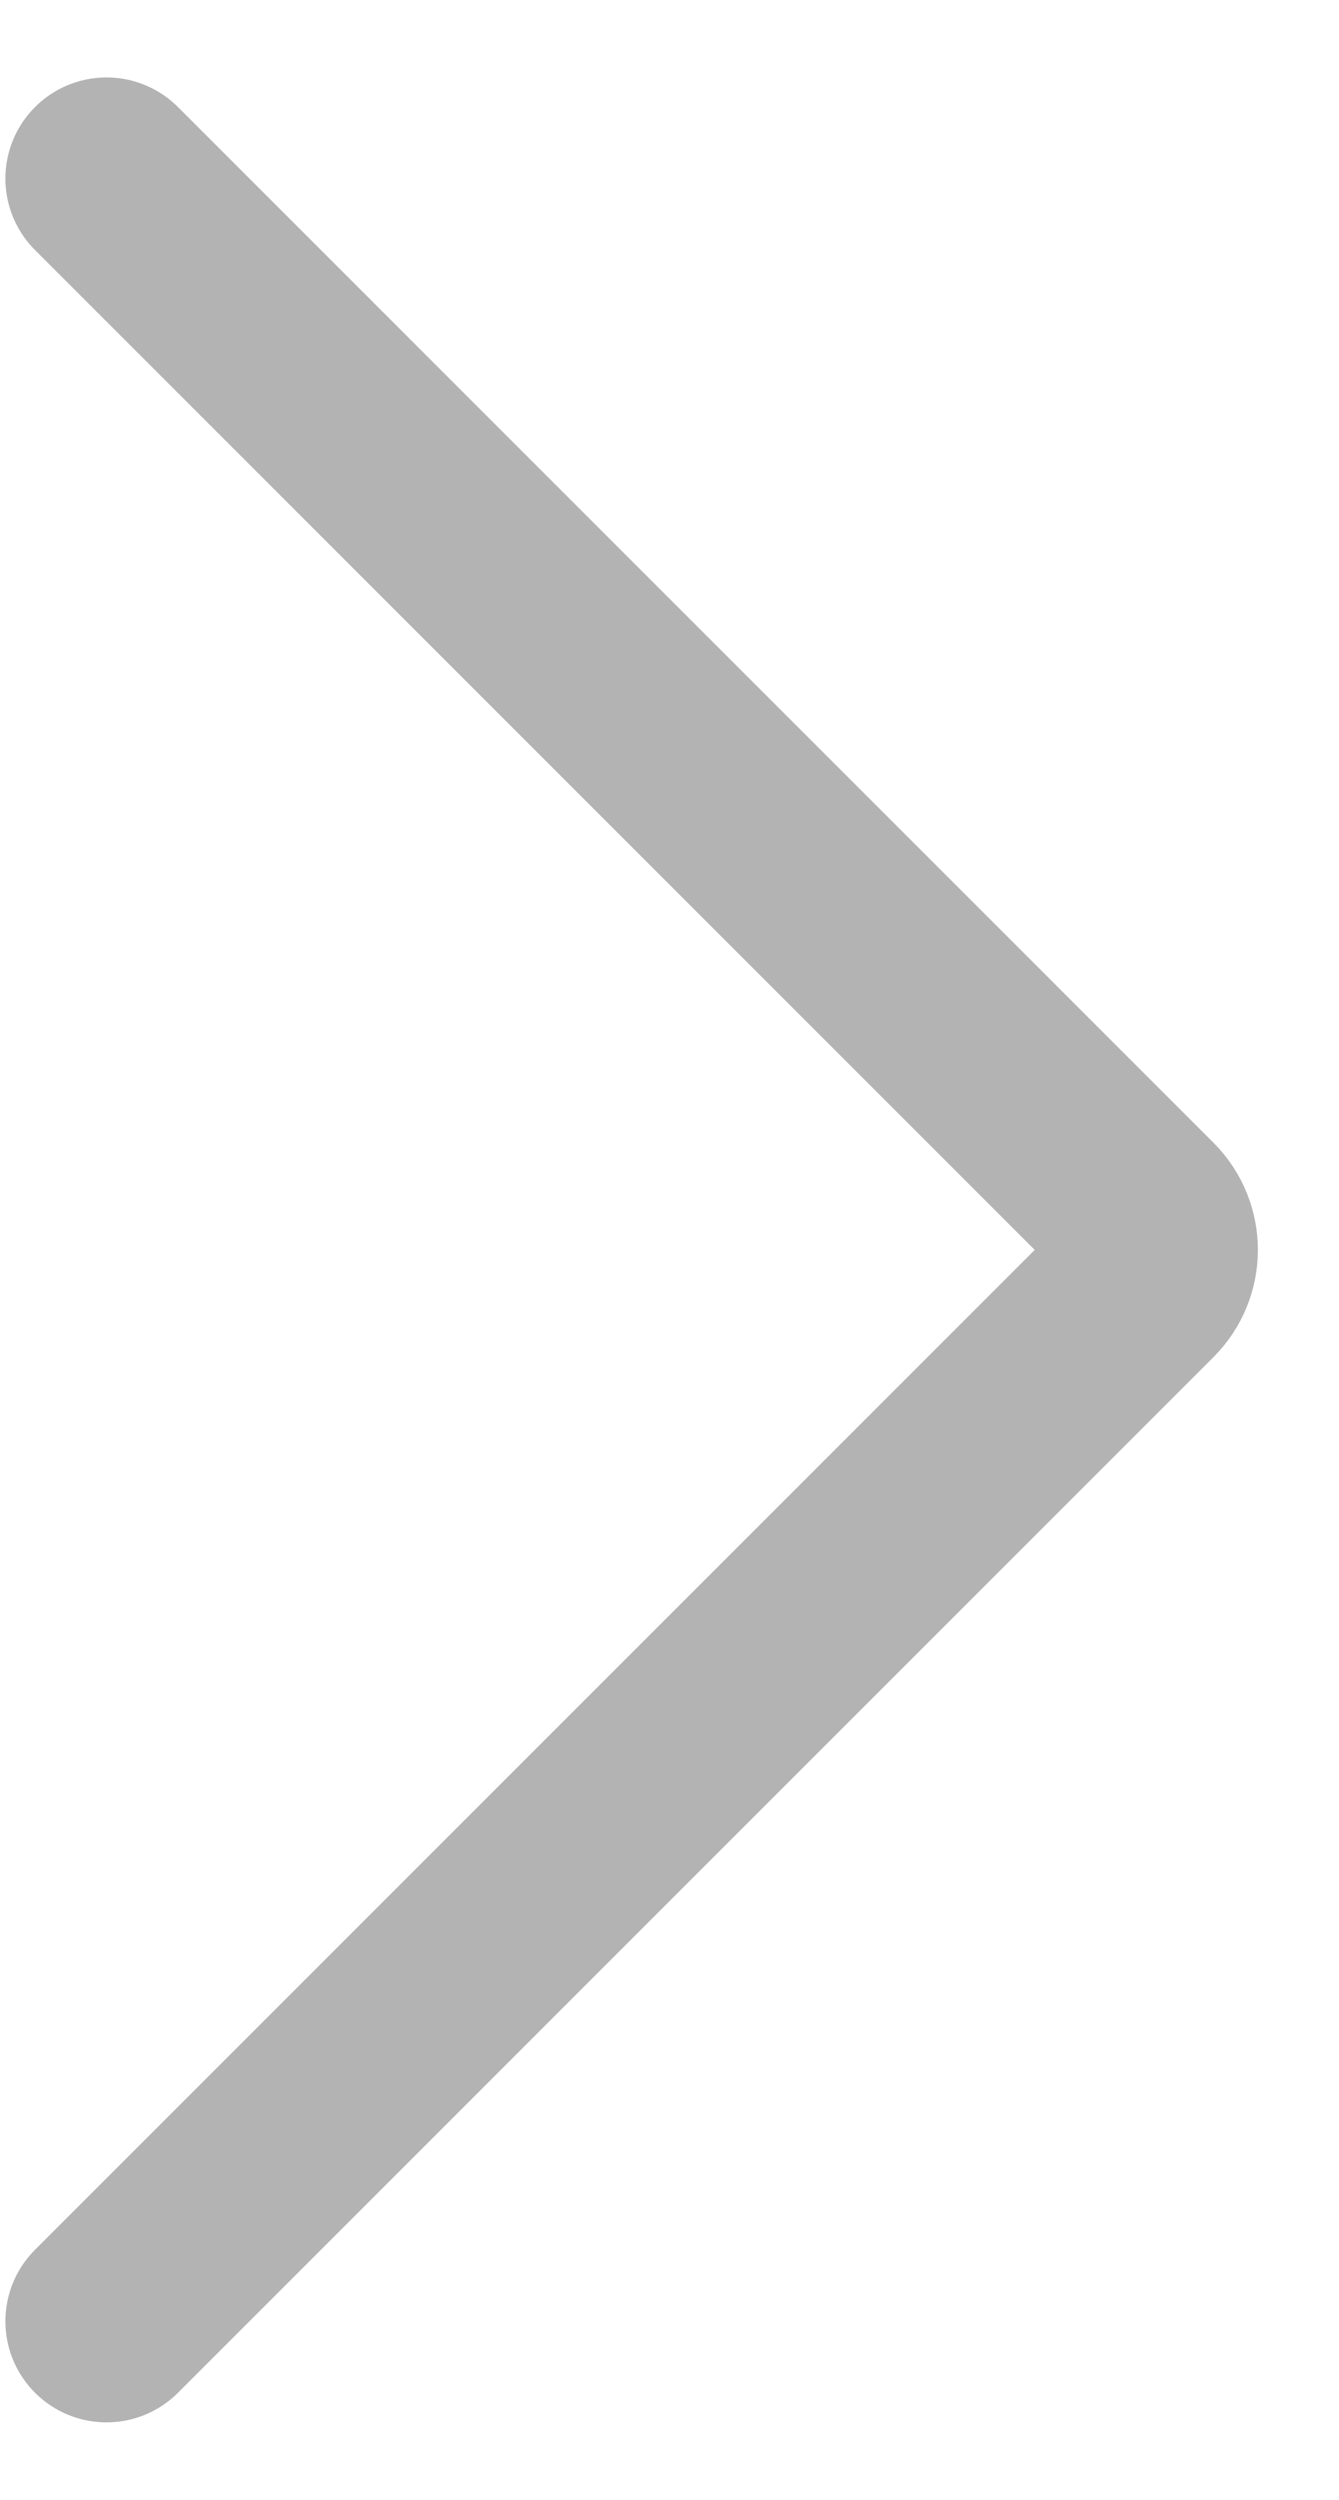
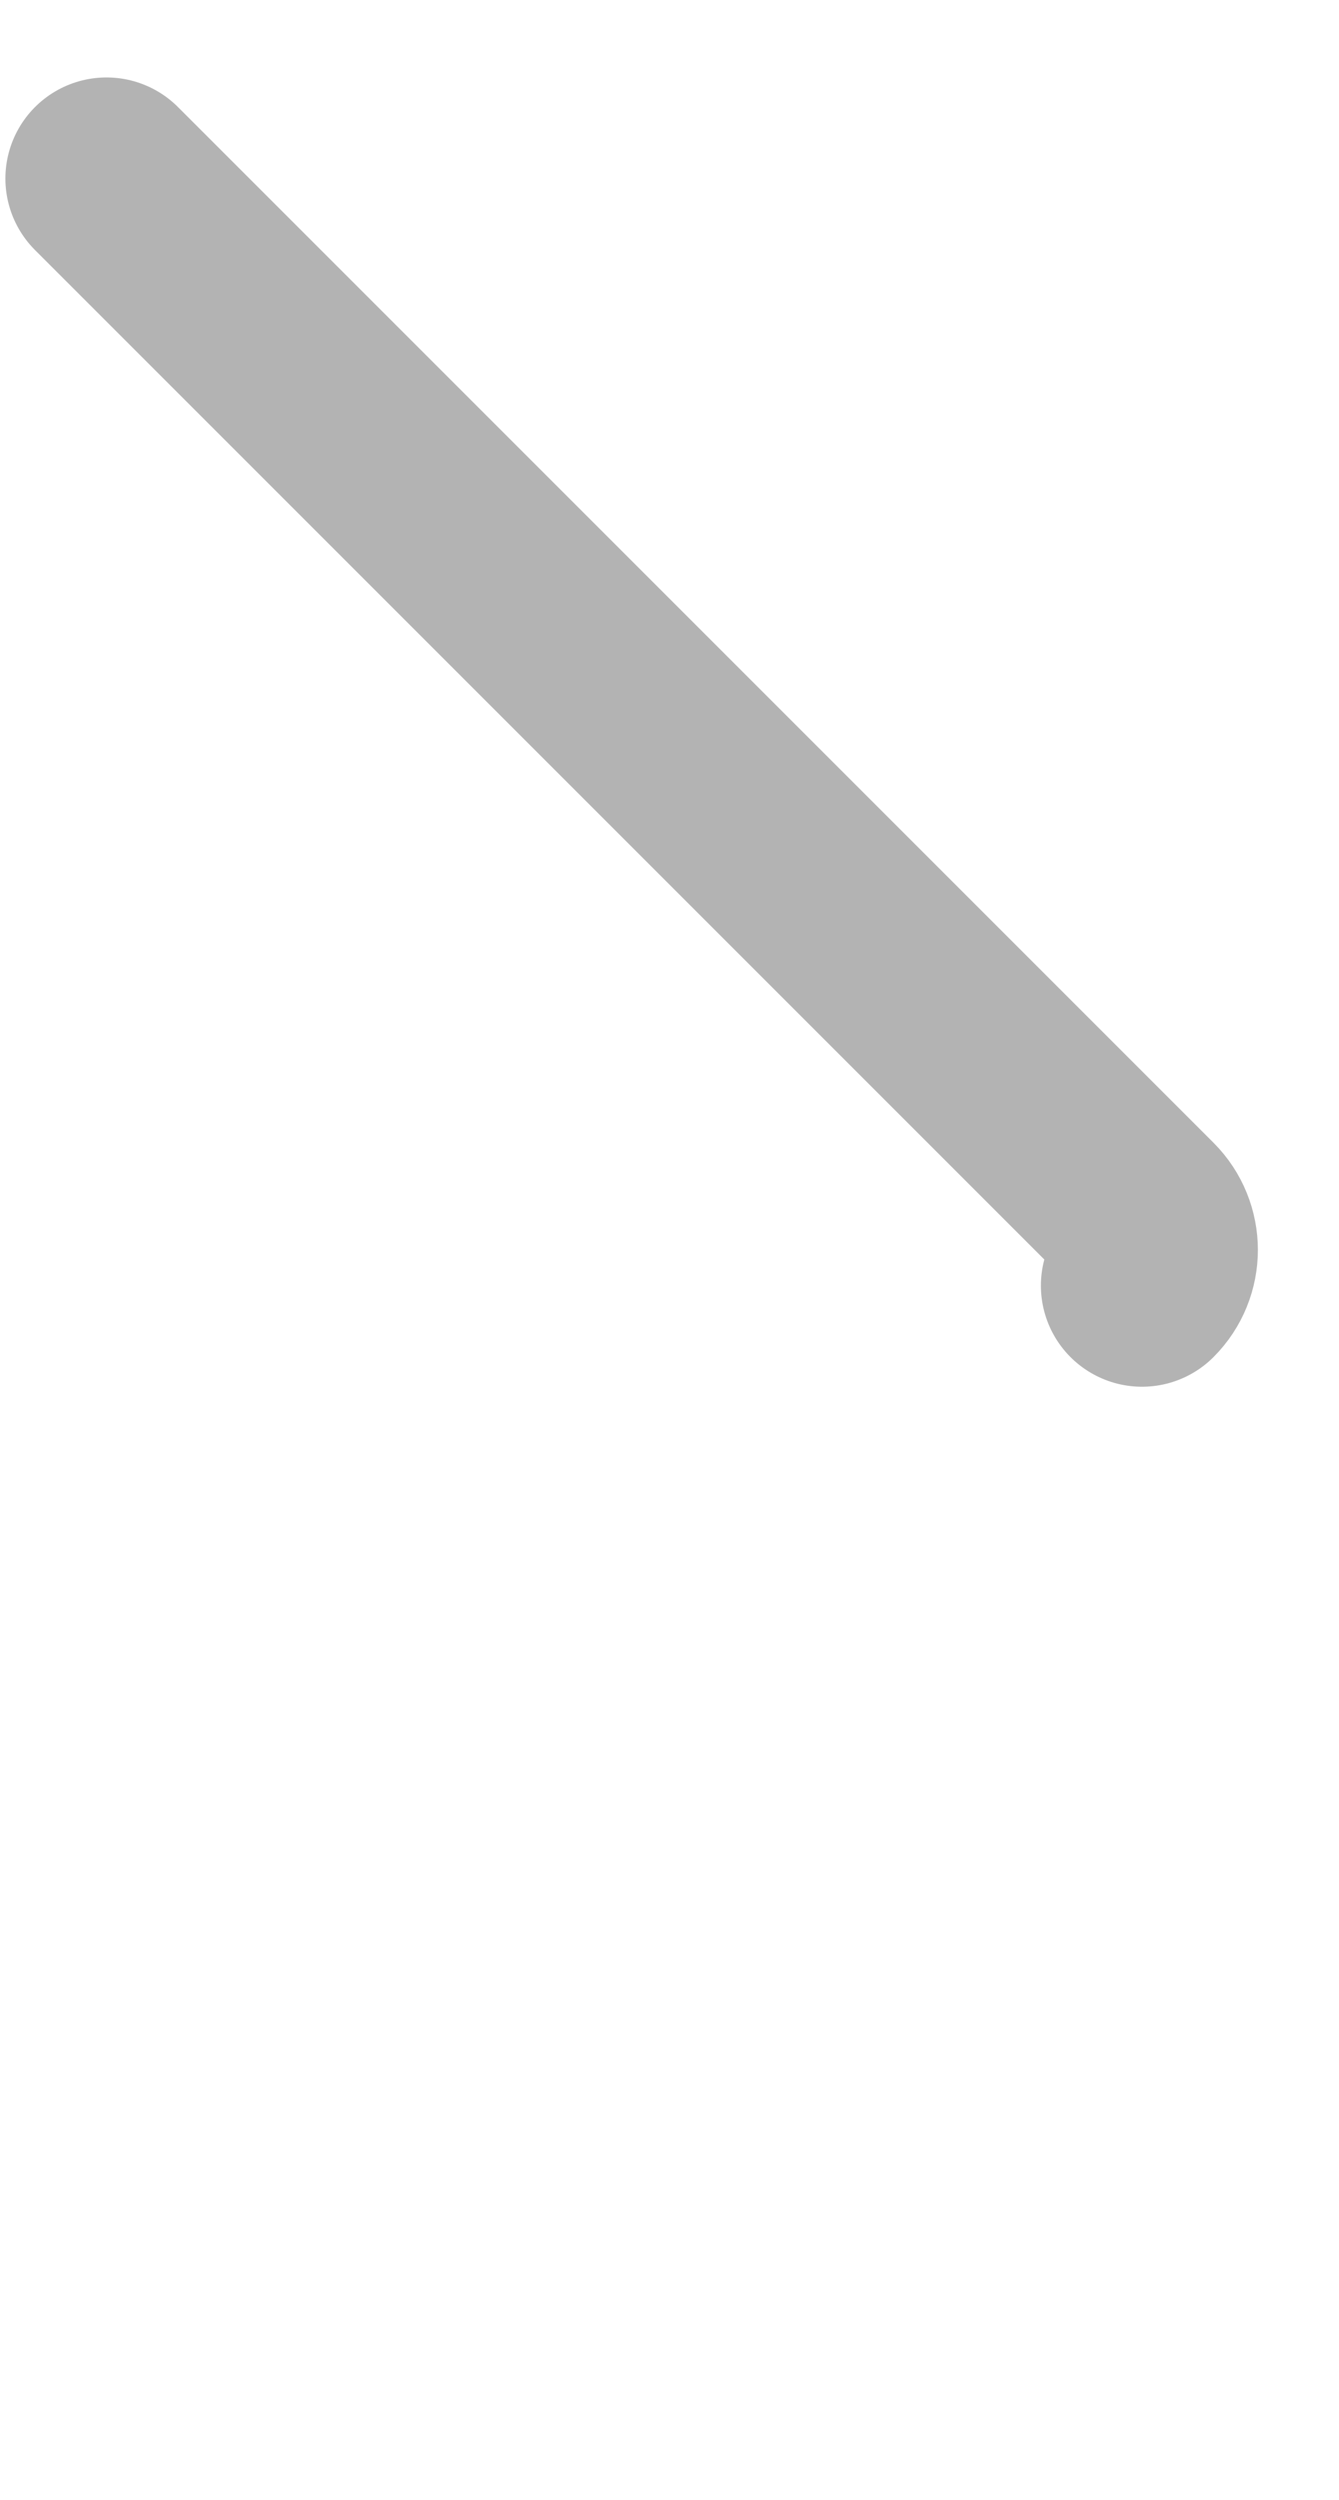
<svg xmlns="http://www.w3.org/2000/svg" width="15" height="28" viewBox="0 0 15 28" fill="none">
-   <path opacity="0.3" d="M1.193 2L12.793 13.6C13.014 13.821 13.014 14.179 12.793 14.4L1.193 26" stroke="black" stroke-width="2.265" stroke-linecap="round" />
+   <path opacity="0.3" d="M1.193 2L12.793 13.6C13.014 13.821 13.014 14.179 12.793 14.4" stroke="black" stroke-width="2.265" stroke-linecap="round" />
</svg>